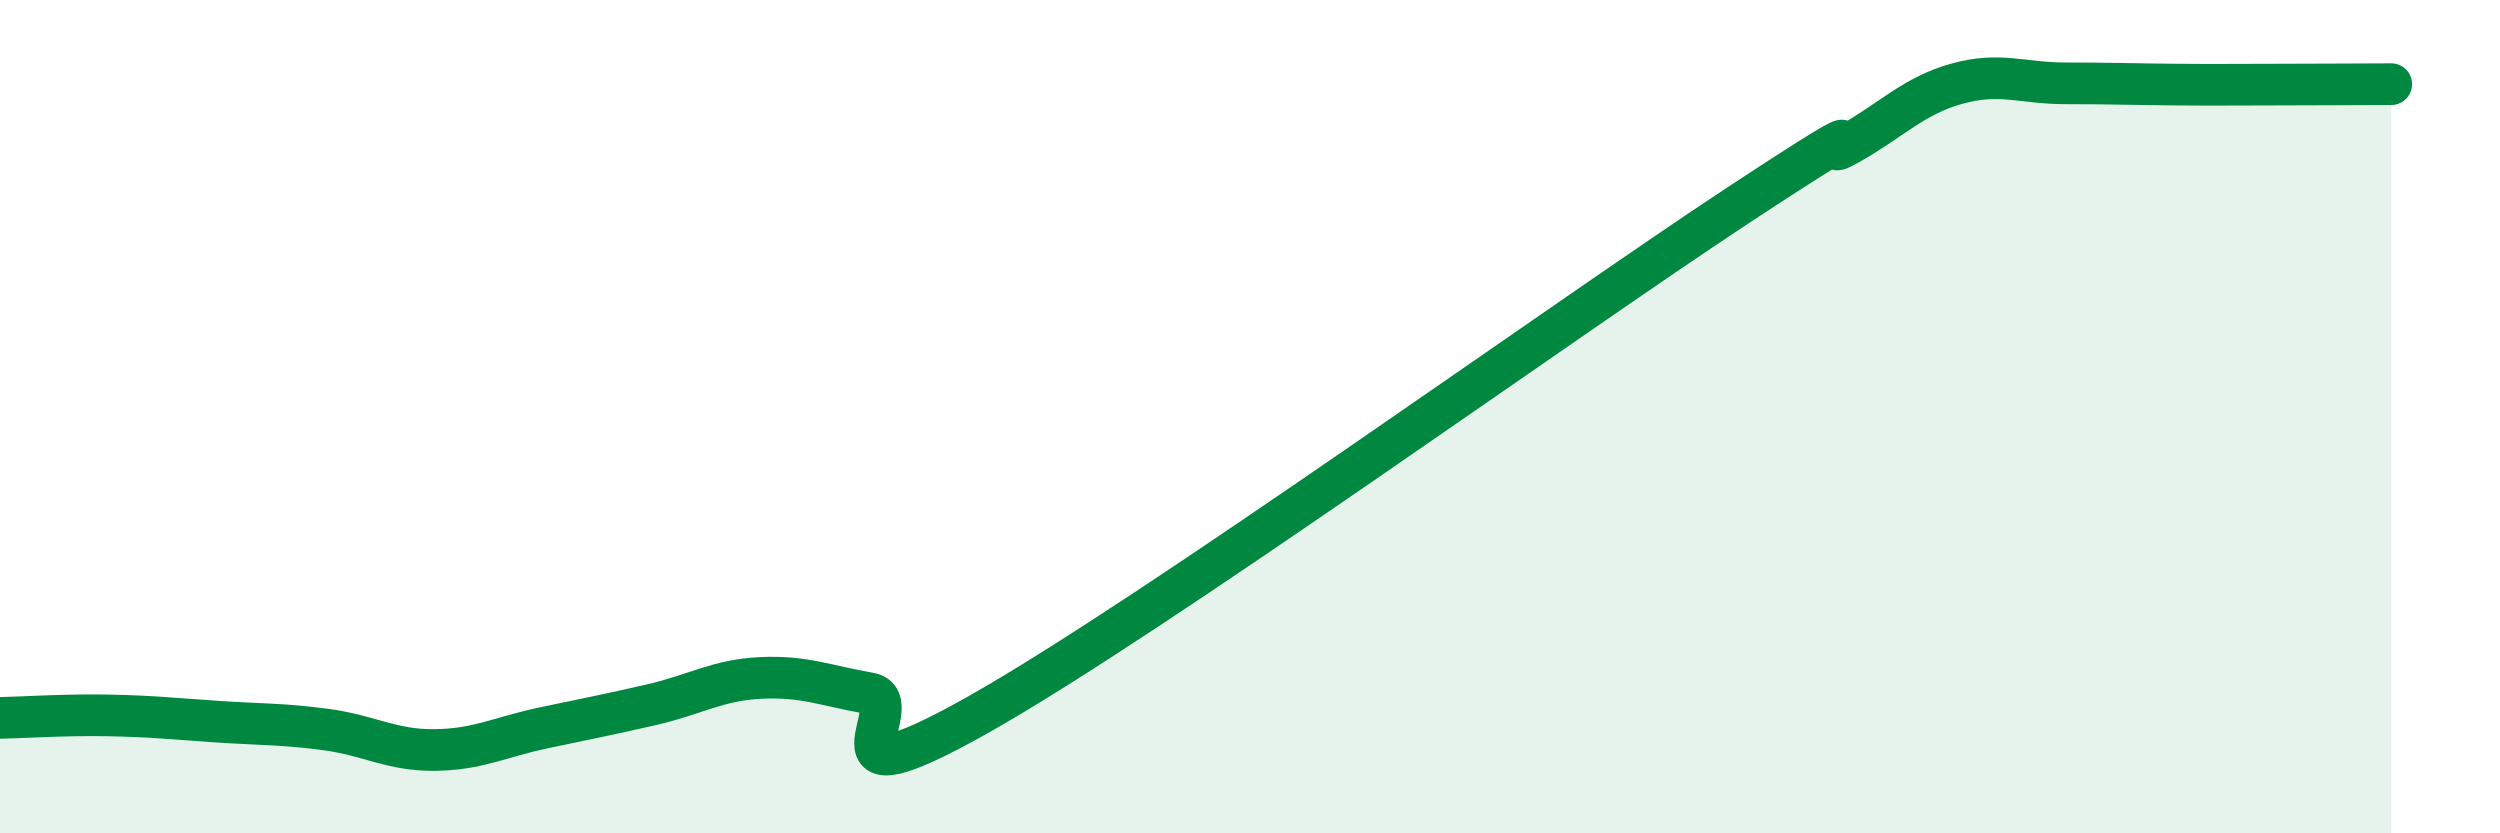
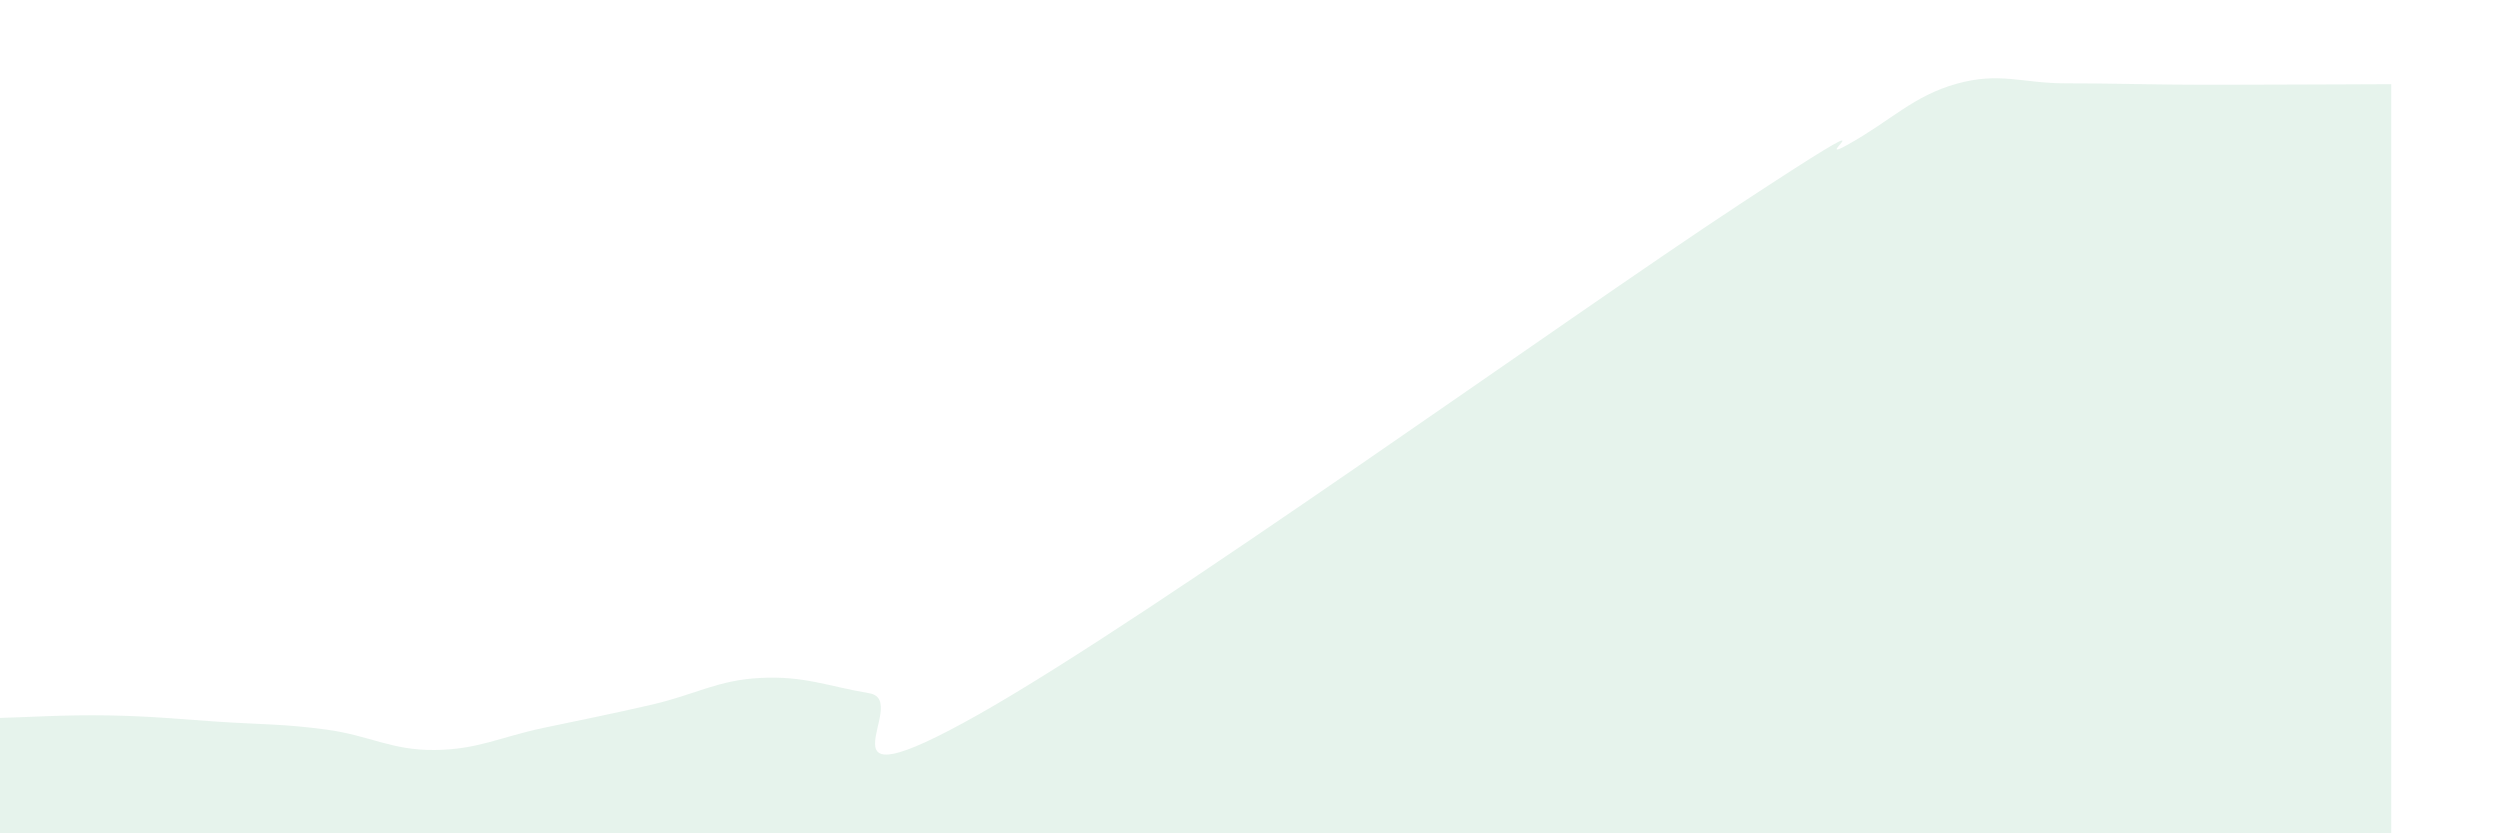
<svg xmlns="http://www.w3.org/2000/svg" width="60" height="20" viewBox="0 0 60 20">
  <path d="M 0,17.23 C 0.52,17.22 1.57,17.15 2.61,17.17 C 3.65,17.19 4.18,17.25 5.22,17.32 C 6.26,17.39 6.79,17.37 7.83,17.51 C 8.87,17.65 9.39,18.01 10.43,18 C 11.47,17.99 12,17.69 13.04,17.47 C 14.08,17.25 14.61,17.15 15.65,16.91 C 16.69,16.67 17.22,16.32 18.26,16.27 C 19.3,16.22 19.83,16.46 20.87,16.64 C 21.91,16.82 19.31,19.5 23.48,17.15 C 27.65,14.8 37.57,7.65 41.74,4.91 C 45.91,2.17 43.31,4.05 44.35,3.47 C 45.39,2.89 45.92,2.3 46.96,2.01 C 48,1.72 48.53,2 49.57,2 C 50.61,2 51.13,2.02 52.17,2.03 C 53.21,2.04 53.74,2.03 54.78,2.03 C 55.82,2.03 56.87,2.02 57.39,2.02L57.39 20L0 20Z" fill="#008740" opacity="0.1" stroke-linecap="round" stroke-linejoin="round" />
-   <path d="M 0,17.23 C 0.52,17.22 1.57,17.15 2.61,17.17 C 3.65,17.19 4.18,17.25 5.22,17.32 C 6.26,17.39 6.79,17.37 7.83,17.51 C 8.87,17.65 9.39,18.01 10.43,18 C 11.47,17.99 12,17.69 13.04,17.47 C 14.08,17.25 14.61,17.15 15.65,16.91 C 16.69,16.67 17.22,16.32 18.26,16.27 C 19.3,16.22 19.83,16.46 20.87,16.64 C 21.91,16.82 19.31,19.5 23.48,17.15 C 27.65,14.8 37.57,7.65 41.74,4.91 C 45.91,2.17 43.31,4.05 44.35,3.47 C 45.39,2.89 45.92,2.3 46.96,2.01 C 48,1.72 48.53,2 49.57,2 C 50.61,2 51.13,2.02 52.17,2.03 C 53.21,2.04 53.74,2.03 54.78,2.03 C 55.82,2.03 56.87,2.02 57.39,2.02" stroke="#008740" stroke-width="1" fill="none" stroke-linecap="round" stroke-linejoin="round" />
</svg>